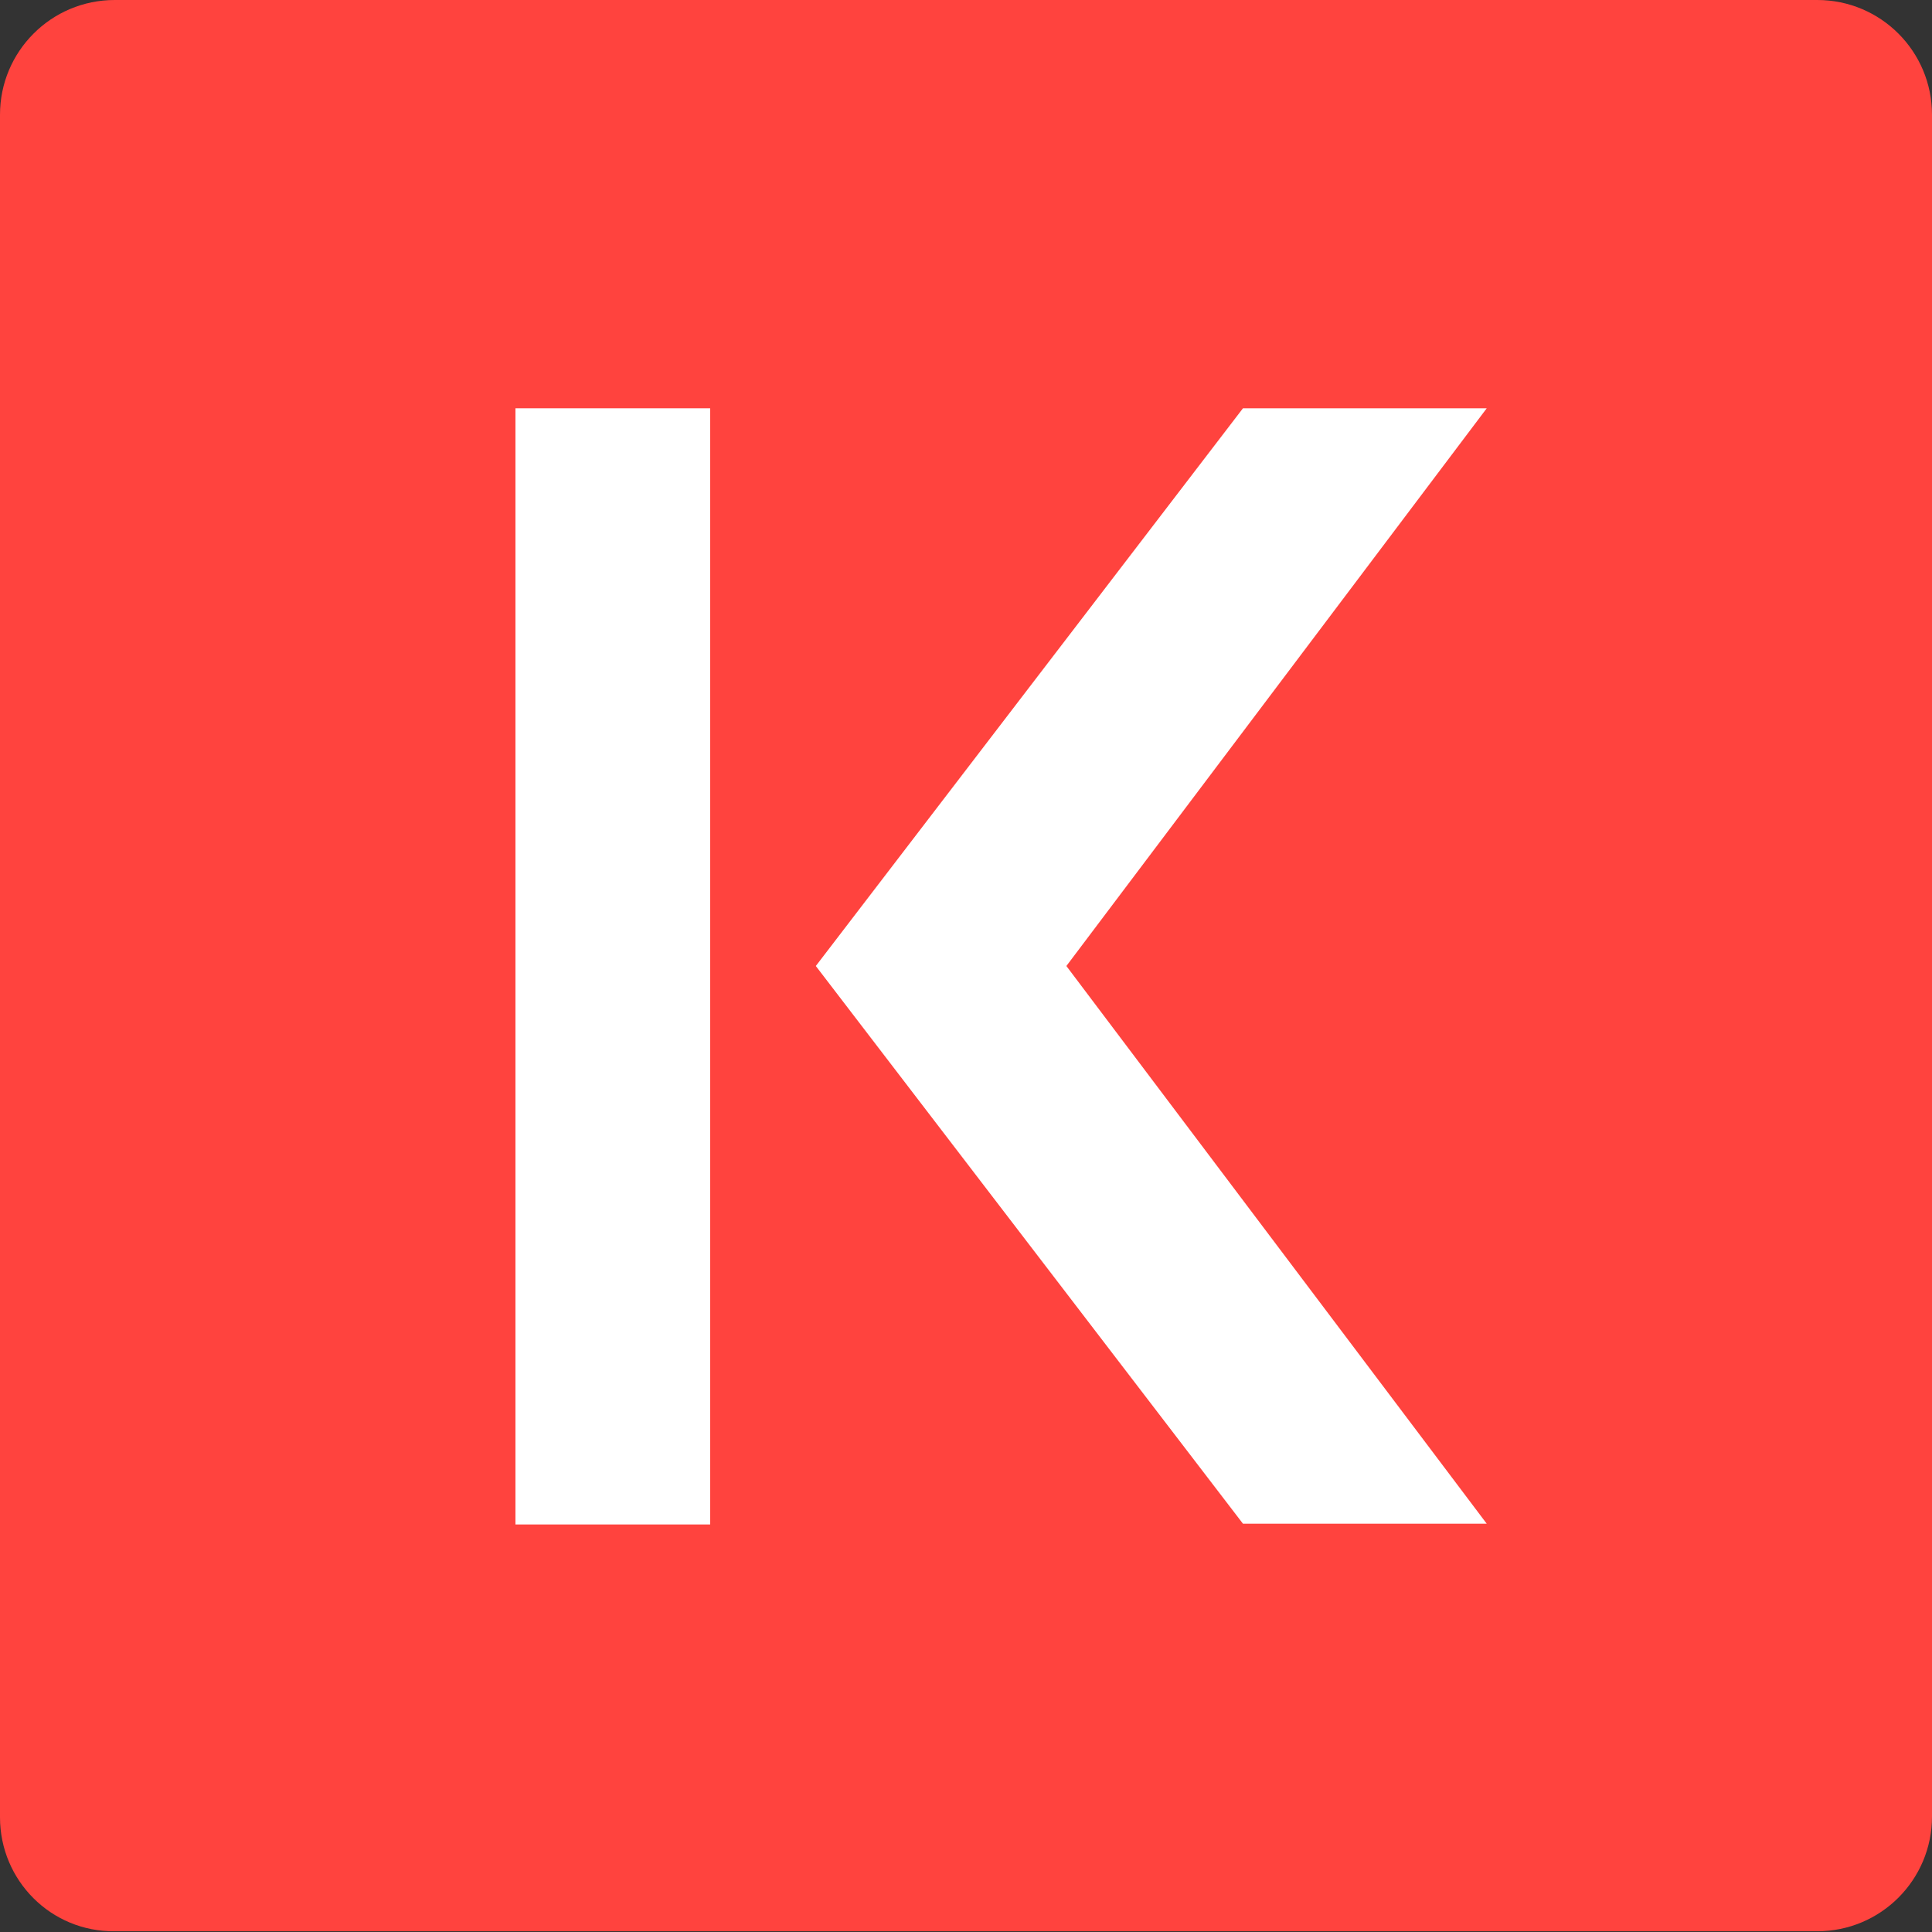
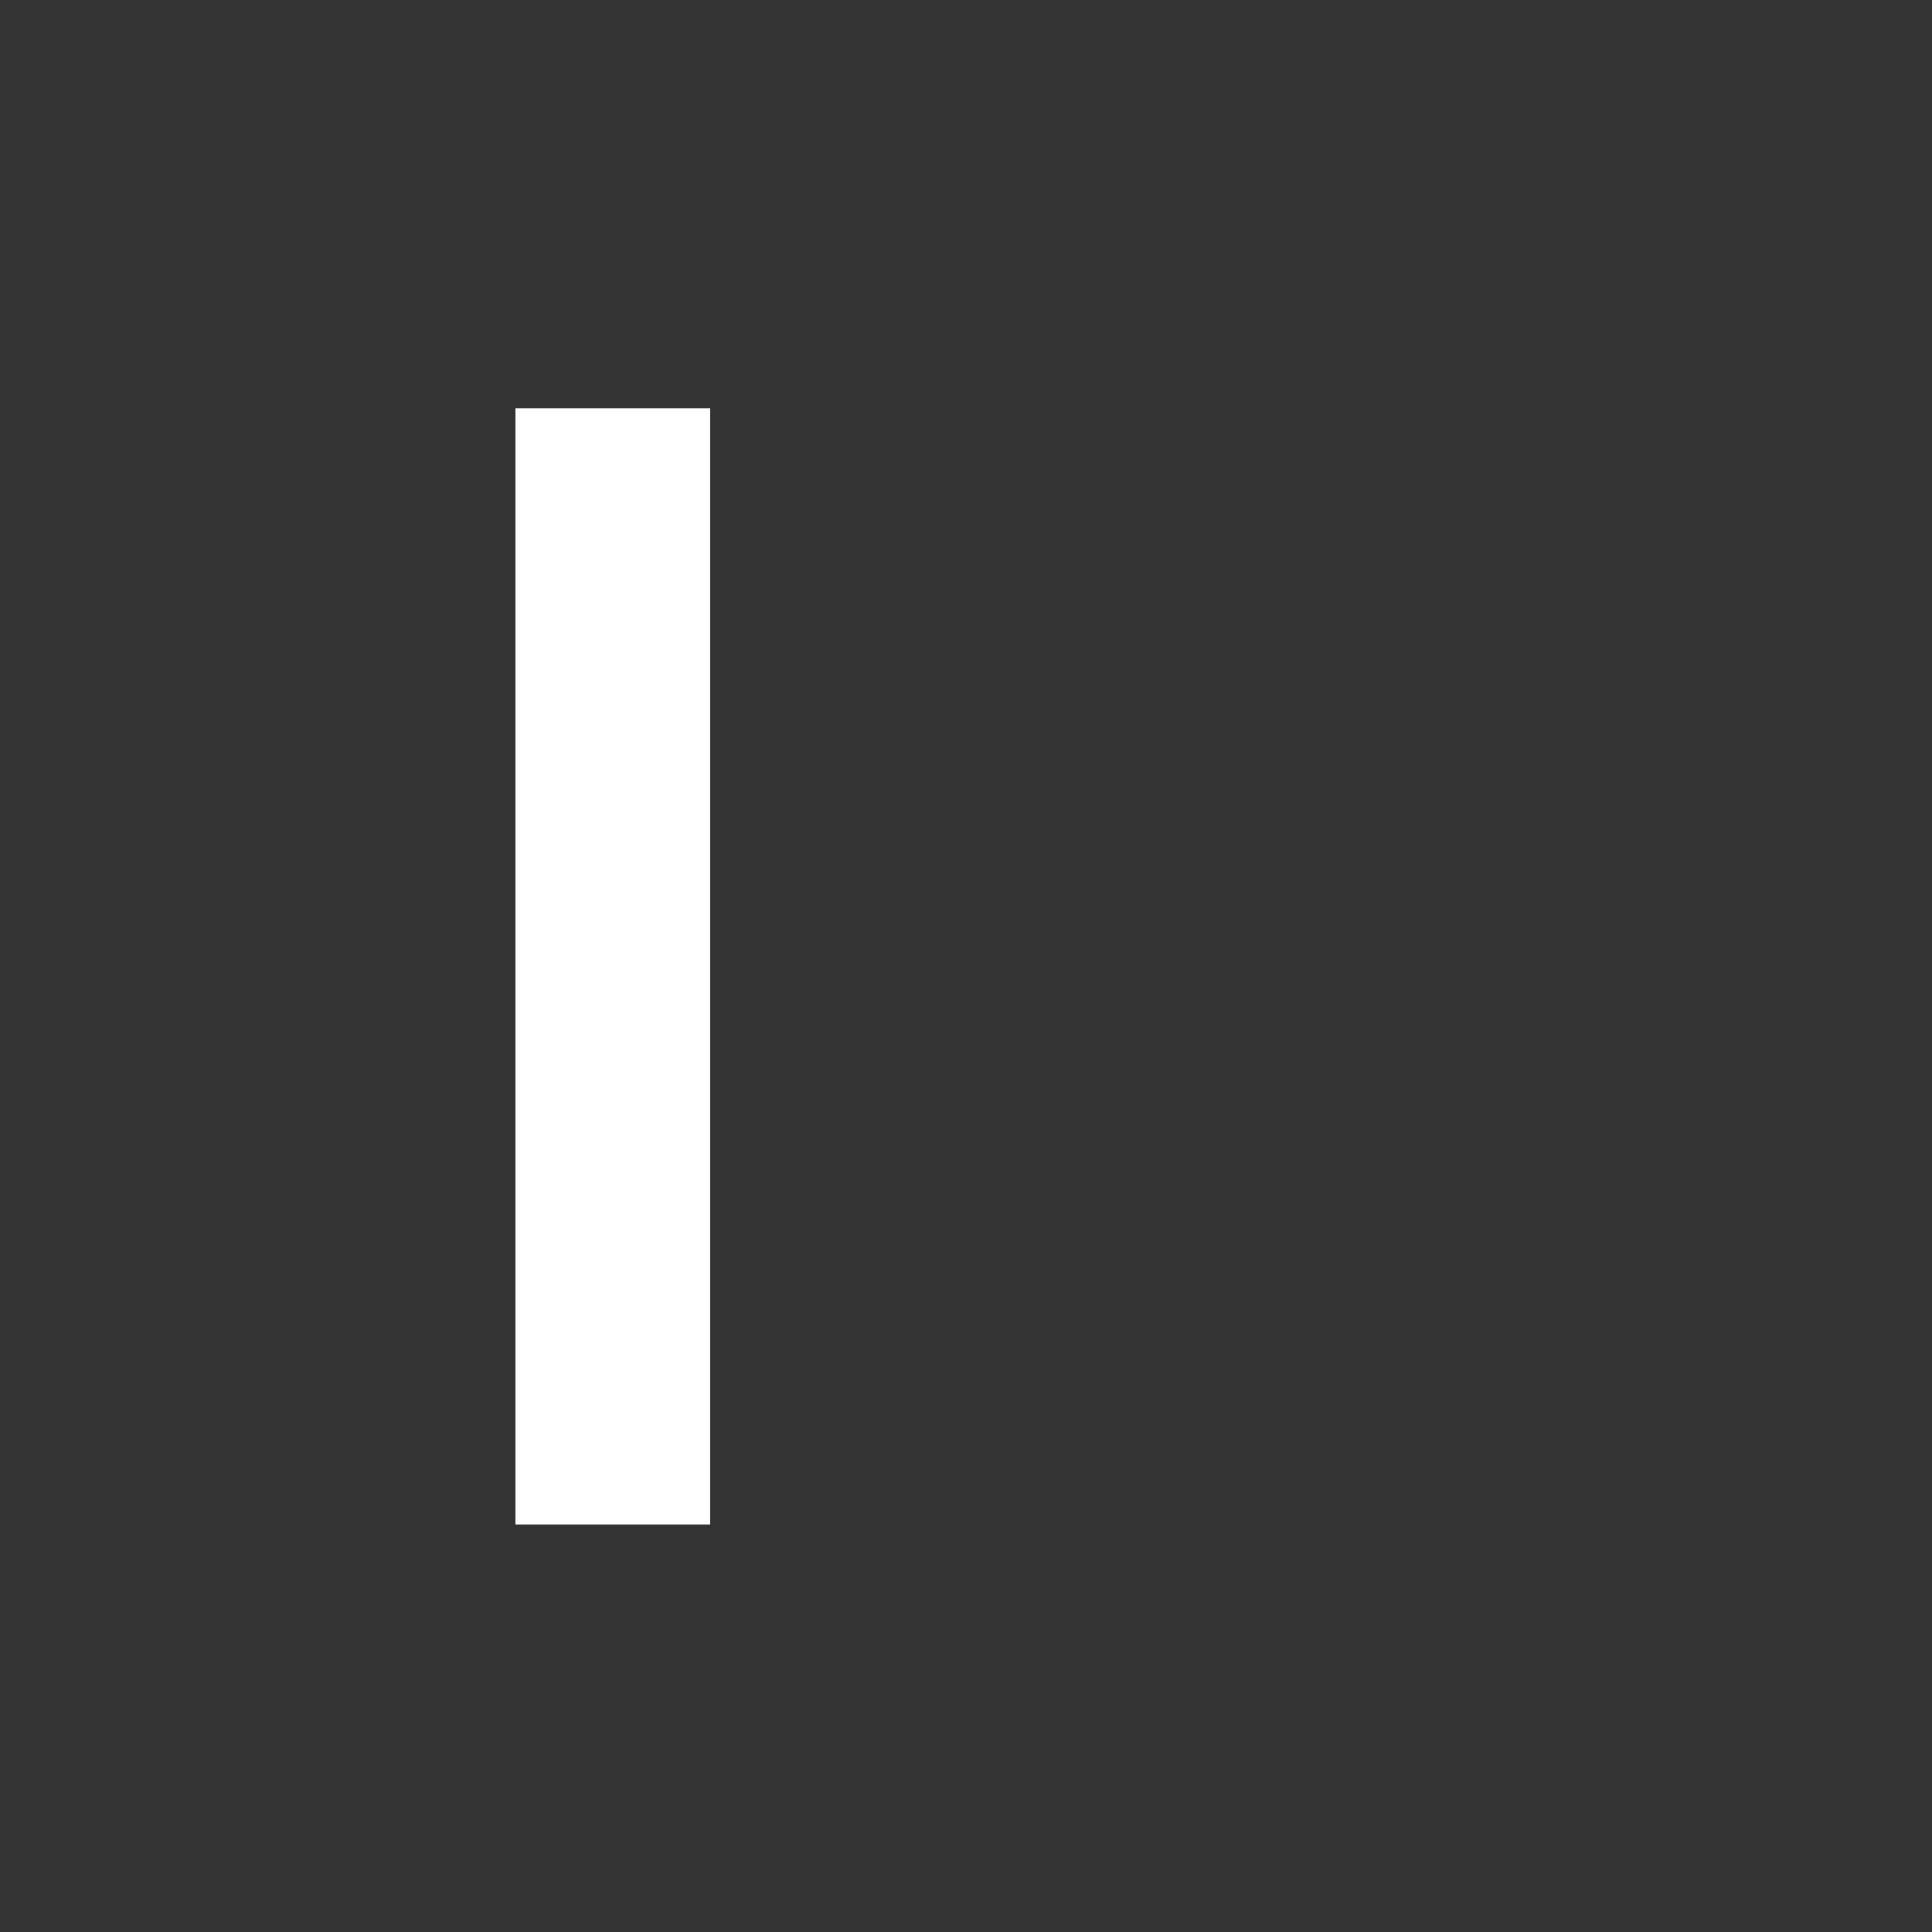
<svg xmlns="http://www.w3.org/2000/svg" version="1.1" id="Layer_1" x="0px" y="0px" viewBox="0 0 256 256" style="enable-background:new 0 0 256 256;" xml:space="preserve">
  <rect x="0" y="0" width="256" height="256" fill="#333333" stroke="none" />
  <style type="text/css">
	.st0{fill:#FF433E;}
	.st1{fill:#FFFFFF;}
</style>
-   <path class="st0" d="M15.2,0h225.6c8.4,0,15.2,6.8,15.2,15.2v225.5c0,8.4-6.8,15.2-15.2,15.2H15.2C6.8,256,0,249.2,0,240.8V15.2  C0,6.8,6.8,0,15.2,0z" />
  <g>
    <g>
      <rect x="68.3" y="54.1" class="st1" width="25.8" height="147.9" />
-       <polygon class="st1" points="164.7,201.9 108.1,128 164.7,54.1 197,54.1 141.3,128 197,201.9   " />
    </g>
  </g>
</svg>